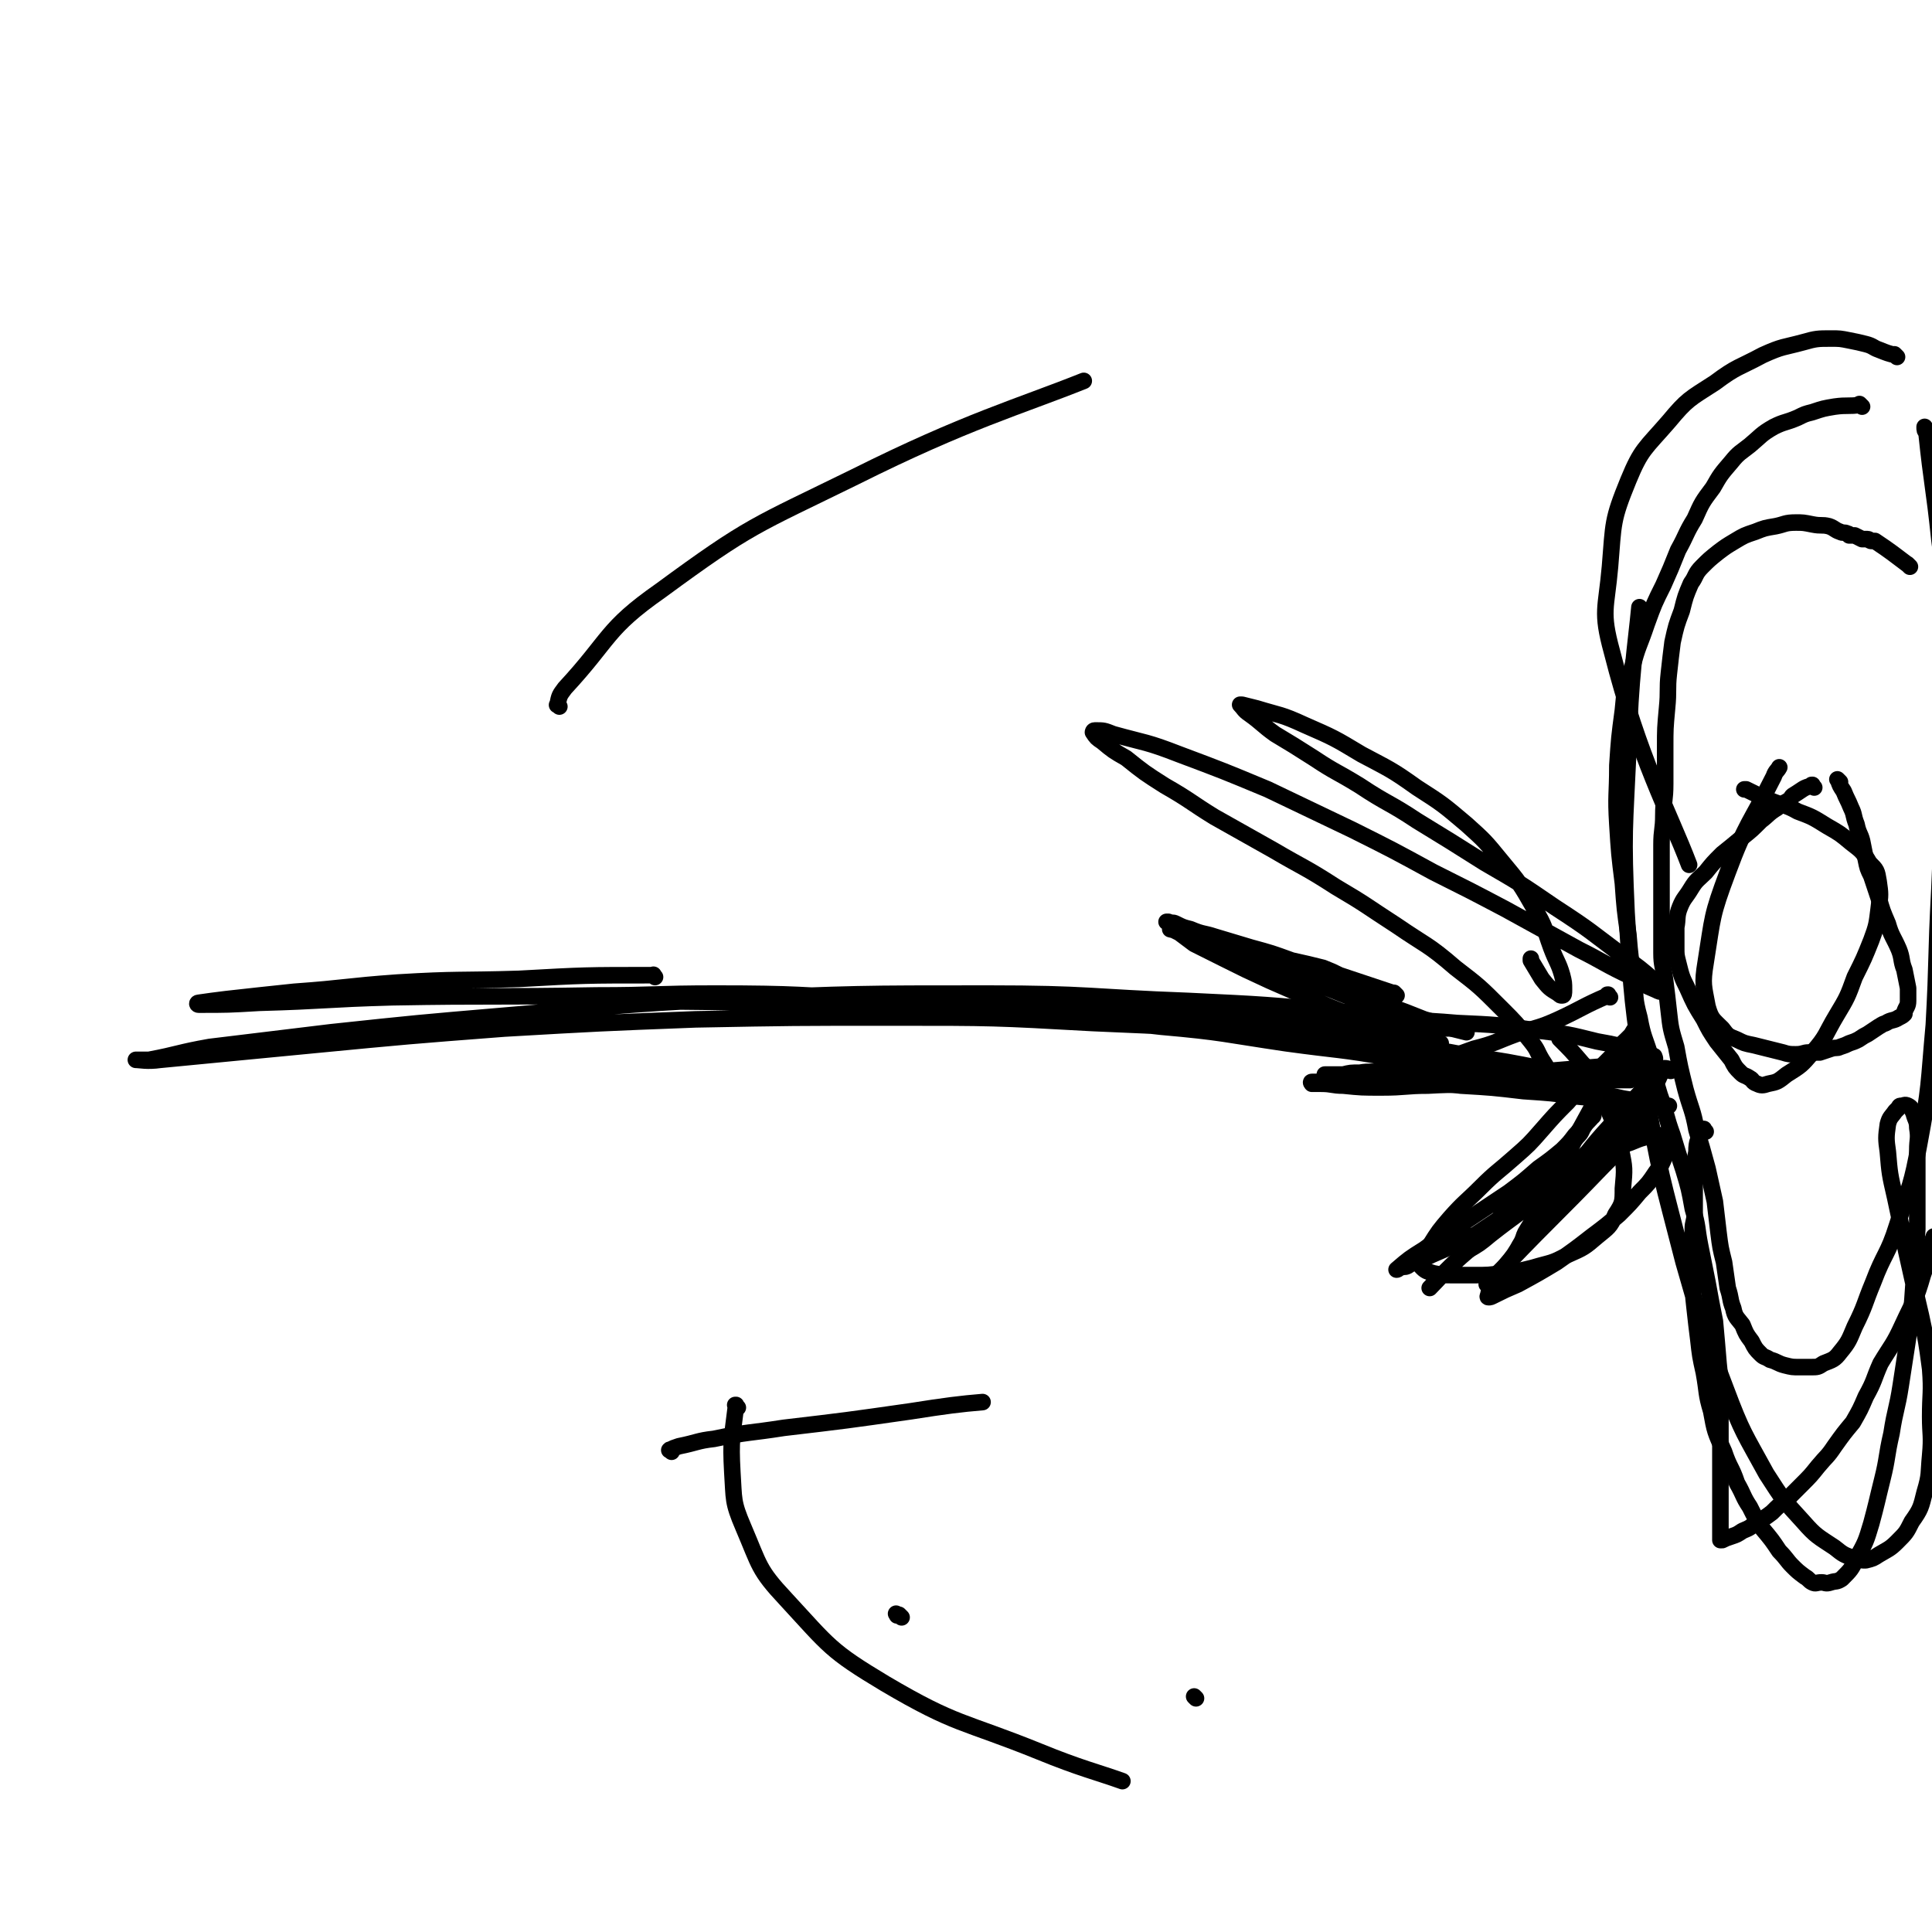
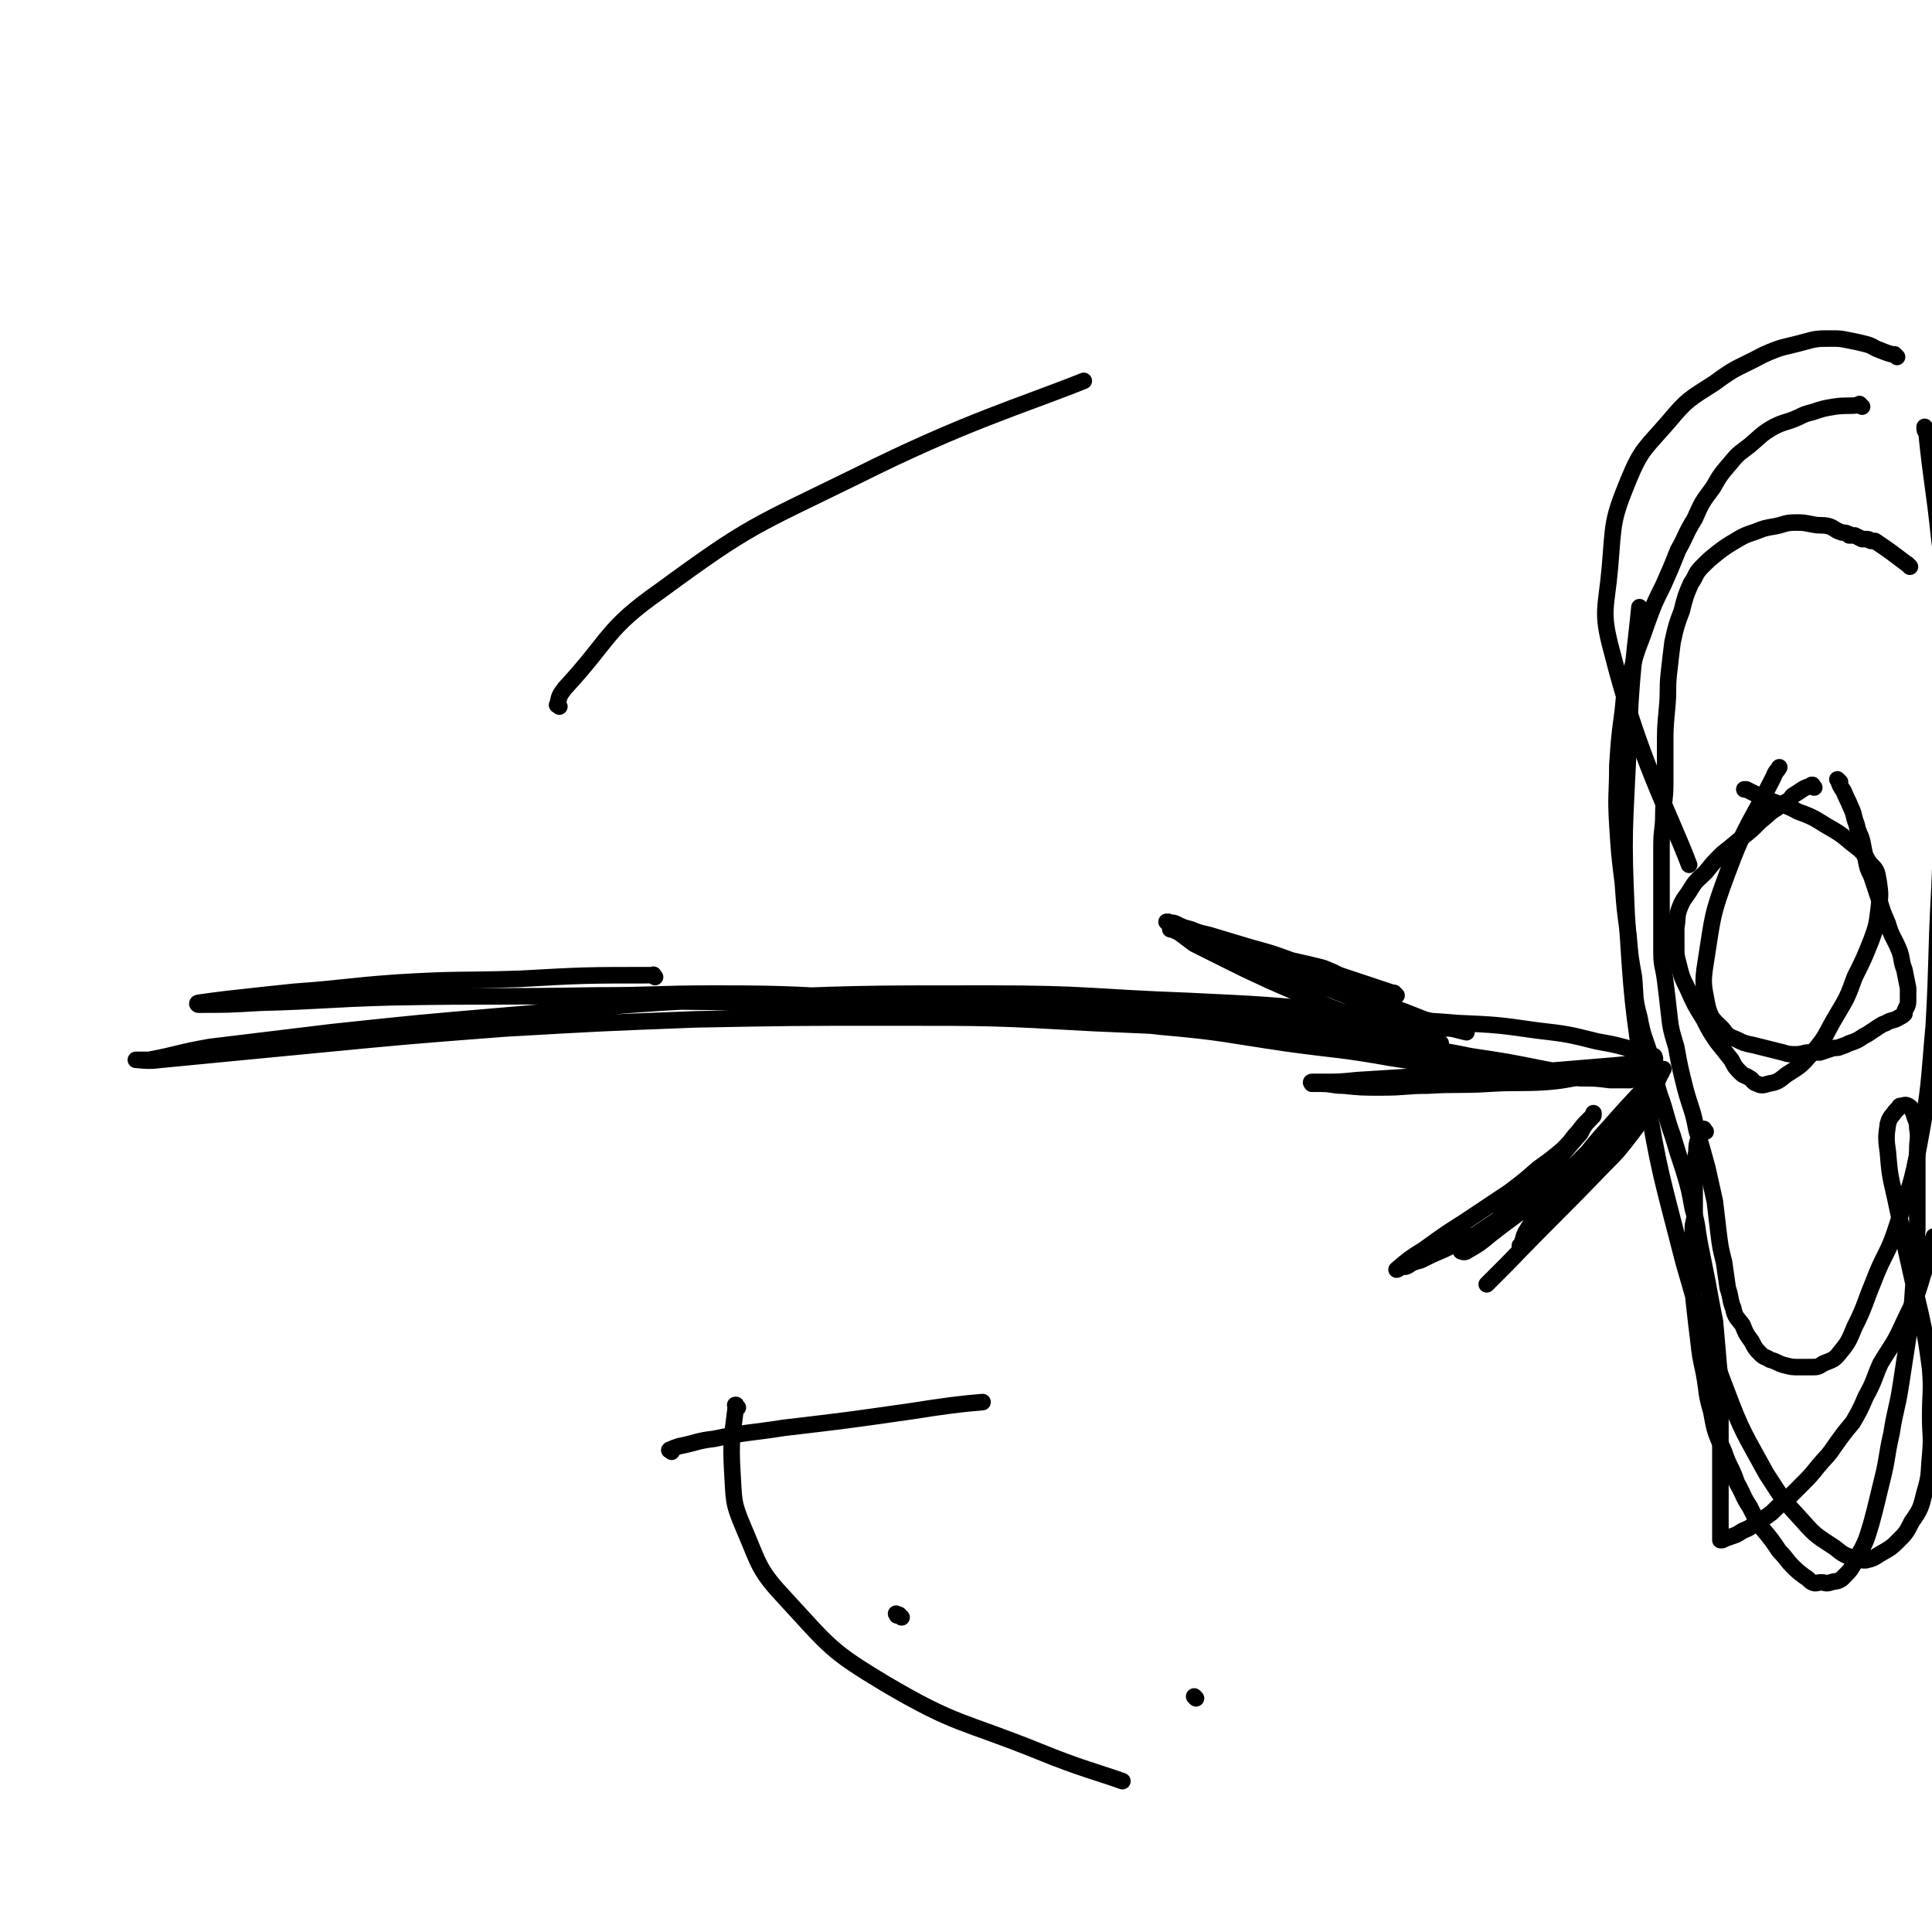
<svg xmlns="http://www.w3.org/2000/svg" viewBox="0 0 1050 1050" version="1.1">
  <g fill="none" stroke="#000000" stroke-width="9" stroke-linecap="round" stroke-linejoin="round">
    <path d="M650,923c-1,-1 -1,-1 -1,-1 " />
    <path d="M490,879c-1,-1 -1,-1 -1,-1 -1,-1 0,0 0,0 0,0 -1,0 -1,0 -1,0 0,0 -1,-1 " />
    <path d="M356,531c-1,-1 -1,-2 -1,-1 -37,0 -37,0 -73,2 -33,1 -33,0 -66,2 -28,2 -28,3 -56,5 -19,2 -19,2 -37,4 -8,1 -8,1 -15,2 -1,0 -1,1 0,1 16,0 16,0 33,-1 36,-1 36,-2 72,-3 55,-1 55,0 111,-1 32,0 32,-1 65,-1 45,0 45,1 90,3 52,1 52,1 104,4 44,2 44,2 89,5 33,2 33,2 67,5 20,1 20,1 40,2 7,0 13,0 15,-1 1,0 -5,-1 -9,-2 -28,-3 -28,-4 -55,-6 -42,-4 -42,-4 -84,-6 -54,-2 -54,-4 -109,-4 -71,0 -71,0 -143,3 -60,3 -60,4 -120,9 -47,4 -47,4 -94,9 -33,4 -33,4 -66,8 -17,3 -17,4 -33,7 -4,0 -8,0 -7,0 2,0 6,1 13,0 42,-4 41,-4 83,-8 52,-5 52,-5 104,-9 52,-3 52,-3 104,-5 53,-1 53,-1 107,-1 55,0 55,0 109,3 47,2 47,2 94,6 32,3 32,4 64,8 19,3 19,3 38,6 9,2 9,3 18,6 2,0 2,1 3,2 0,0 0,0 -1,0 -7,-1 -7,-1 -14,-3 -20,-3 -20,-3 -40,-6 -28,-5 -28,-4 -57,-8 -34,-5 -34,-6 -68,-9 -45,-5 -45,-6 -90,-8 -61,-4 -61,-3 -123,-5 -55,-1 -80,-1 -110,-1 " />
    <path d="M759,541c-1,-1 -1,-1 -1,-1 -1,-1 0,0 0,0 0,0 0,0 0,0 -15,-5 -15,-5 -30,-10 -4,-2 -4,-2 -9,-4 -8,-2 -8,-2 -17,-4 -11,-4 -11,-4 -22,-7 -10,-3 -10,-3 -20,-6 -6,-2 -6,-1 -13,-4 -4,-1 -4,-1 -8,-3 -2,-1 -2,0 -4,-1 0,0 0,0 -1,0 0,0 0,0 0,0 7,3 7,3 14,6 12,6 12,5 24,10 17,6 17,6 33,13 14,6 14,6 29,12 11,5 11,5 22,10 8,4 8,3 16,8 4,2 4,2 8,5 1,1 2,1 3,2 0,0 -1,0 -1,0 -5,-1 -4,-1 -9,-3 -11,-3 -11,-3 -22,-6 -14,-5 -14,-5 -29,-11 -16,-7 -16,-7 -32,-14 -13,-6 -13,-6 -25,-12 -8,-4 -8,-4 -16,-8 -4,-3 -4,-3 -8,-6 -2,-1 -2,-1 -4,-2 0,0 -1,0 -1,0 4,1 5,1 9,3 11,4 11,4 23,8 15,5 15,5 31,10 14,5 14,6 29,11 13,5 13,5 25,9 11,4 11,4 21,8 7,2 7,2 15,5 4,1 4,1 8,2 0,0 0,0 0,0 " />
-     <path d="M875,542c-1,-1 -1,-1 -1,-1 -1,-1 0,0 0,0 0,0 0,0 0,0 0,0 0,0 0,0 -1,-1 0,0 0,0 0,0 0,0 0,0 0,0 0,-1 0,0 -14,6 -14,7 -27,13 -11,5 -11,4 -23,8 -11,4 -11,5 -23,8 -11,4 -11,4 -21,7 -9,2 -9,1 -17,3 -6,1 -6,1 -13,2 -5,1 -5,0 -11,1 -5,0 -5,0 -9,1 -3,0 -4,0 -7,0 -1,0 -1,0 -2,0 0,0 0,0 -1,0 0,0 0,0 0,0 8,0 8,0 16,1 13,1 13,1 26,2 16,1 16,1 32,3 17,1 17,1 34,3 15,1 15,1 30,3 12,1 12,2 25,3 7,1 7,0 15,1 4,0 4,1 8,1 0,0 0,0 1,0 0,0 0,0 0,0 -13,-2 -13,-2 -25,-4 -18,-4 -18,-4 -35,-7 -20,-4 -20,-5 -40,-8 -20,-4 -20,-3 -39,-6 -19,-4 -19,-4 -38,-7 -14,-3 -14,-2 -27,-4 -10,-1 -14,-1 -19,-1 " />
-     <path d="M849,566c-1,-1 -1,-1 -1,-1 -1,-1 0,0 0,0 0,0 0,0 0,0 0,0 0,0 0,0 -1,-1 0,0 0,0 0,0 0,0 0,0 6,6 6,6 12,13 4,4 4,4 6,9 5,8 5,7 8,16 4,10 5,10 7,22 2,10 2,10 1,21 0,7 0,8 -4,14 -3,7 -4,7 -10,12 -7,6 -7,6 -16,10 -9,5 -9,4 -19,7 -8,2 -8,2 -17,3 -7,1 -7,1 -15,1 -6,0 -6,0 -12,0 -5,0 -5,0 -10,-1 -3,-1 -4,-1 -6,-3 -1,-1 -2,-2 -1,-4 1,-4 2,-4 5,-8 5,-8 5,-8 11,-15 8,-9 8,-8 17,-17 8,-8 9,-8 18,-16 8,-7 8,-7 15,-15 7,-8 7,-8 14,-15 6,-7 6,-7 12,-13 6,-6 6,-6 12,-12 3,-5 4,-5 8,-9 1,-1 1,-1 3,-3 1,-1 1,-1 2,-2 0,0 -1,0 -1,0 0,0 0,0 0,0 -4,7 -5,6 -8,13 -6,10 -5,10 -10,20 -6,11 -6,11 -12,22 -6,12 -6,12 -12,23 -5,10 -5,10 -10,20 -4,9 -5,9 -9,17 -4,7 -4,7 -9,13 -3,5 -3,5 -6,9 -1,3 -2,3 -3,6 0,1 -1,2 0,2 1,0 1,0 3,-1 6,-3 6,-3 13,-6 11,-6 11,-6 21,-12 10,-7 10,-7 19,-14 8,-6 8,-6 15,-12 6,-6 6,-6 11,-12 5,-5 5,-5 9,-11 3,-4 3,-4 5,-9 1,-2 0,-3 1,-6 0,-1 1,-1 1,-3 0,-1 0,-1 -1,-1 -2,-1 -2,-1 -5,-1 -7,1 -8,1 -15,4 -15,5 -16,5 -30,14 -16,10 -16,10 -32,22 -15,13 -15,13 -30,26 -9,8 -12,12 -17,17 " />
    <path d="M902,599c-1,-1 -1,-1 -1,-1 -1,-1 0,0 0,0 0,0 0,0 0,0 0,0 0,0 0,0 -1,-1 0,0 0,0 0,0 0,0 0,0 0,0 0,0 0,0 -1,-1 0,0 0,0 0,0 0,0 0,0 0,0 0,-1 0,0 -16,13 -15,15 -31,28 -13,11 -13,10 -27,20 -11,7 -12,6 -23,13 -9,6 -9,6 -18,12 -9,4 -9,4 -17,8 -7,3 -7,3 -13,6 -4,1 -4,1 -7,3 -2,1 -2,0 -4,1 -1,0 -1,1 -2,1 0,0 0,0 0,0 7,-6 7,-6 15,-11 11,-8 11,-8 22,-15 12,-8 12,-8 24,-16 8,-6 8,-6 16,-13 7,-5 7,-5 13,-10 4,-4 4,-4 7,-8 3,-3 3,-4 6,-7 1,-1 1,-1 3,-3 0,0 1,0 1,-1 0,0 0,0 0,-1 0,0 0,0 0,0 0,1 0,1 0,1 -2,3 -3,3 -5,6 -2,3 -1,3 -4,6 -12,14 -12,14 -25,27 -8,8 -8,8 -16,16 -6,6 -6,6 -13,12 -3,2 -3,2 -6,5 -1,1 -3,1 -3,2 0,0 2,1 3,0 7,-4 7,-4 13,-9 14,-11 14,-10 27,-21 13,-11 13,-11 25,-23 10,-8 10,-8 18,-17 7,-7 7,-7 13,-13 3,-4 3,-4 7,-9 2,-2 1,-2 3,-5 0,-1 0,-1 1,-2 0,0 0,0 0,0 0,0 0,0 0,0 0,0 0,0 -1,0 0,0 0,0 0,0 -14,16 -14,15 -28,31 -11,12 -10,12 -21,25 -4,5 -4,4 -9,10 -5,7 -5,7 -10,14 -3,4 -3,4 -6,9 -1,2 -1,3 -2,6 0,0 0,0 -1,1 0,0 0,0 0,0 6,-5 6,-5 12,-10 10,-9 9,-10 19,-20 9,-9 10,-9 19,-19 7,-7 6,-8 12,-15 4,-4 4,-4 7,-8 1,-1 1,-2 2,-3 0,0 0,0 1,0 0,0 0,0 0,0 -6,7 -6,7 -12,15 -7,9 -7,9 -15,17 -26,27 -26,26 -52,53 -5,5 -5,5 -11,11 " />
    <path d="M900,583c-1,-1 -1,-1 -1,-1 -1,-1 0,0 0,0 0,0 0,0 0,0 0,0 0,0 0,0 -1,-1 0,0 0,0 0,0 0,0 0,0 -14,2 -14,2 -29,3 -3,0 -3,0 -6,0 -12,1 -11,2 -23,3 -15,1 -16,0 -32,1 -16,1 -16,0 -33,1 -12,0 -12,1 -25,1 -11,0 -11,0 -21,-1 -6,0 -6,-1 -12,-1 -2,0 -2,0 -5,0 0,0 -1,-1 0,-1 2,0 3,0 5,0 10,0 10,0 20,-1 16,-1 16,-1 32,-2 17,-1 17,-1 35,-1 14,0 14,0 29,0 13,0 13,1 25,2 8,0 8,0 16,1 4,0 4,0 7,0 2,0 3,0 4,0 0,0 -1,0 -1,0 -7,0 -7,0 -13,-1 -17,-2 -17,-2 -33,-5 -20,-4 -20,-4 -40,-7 -19,-4 -19,-3 -38,-7 -16,-2 -16,-2 -32,-5 -10,-2 -10,-1 -21,-4 -6,-1 -6,-1 -12,-3 -2,0 -3,0 -4,0 0,0 1,0 2,0 9,0 9,-1 18,-1 17,0 17,0 34,0 23,1 23,0 46,2 22,1 22,1 43,4 17,2 17,2 33,6 11,2 11,2 21,5 5,1 5,1 10,3 0,0 1,2 0,2 -9,2 -11,2 -21,3 -24,2 -24,2 -48,4 -22,1 -22,1 -45,3 -1,0 -1,0 -2,0 " />
-     <path d="M908,582c-1,-1 -1,-1 -1,-1 -3,-1 -3,0 -5,0 -8,1 -8,1 -17,1 -8,0 -8,1 -16,1 -6,0 -6,0 -12,0 -4,0 -4,0 -7,0 -2,0 -2,0 -5,0 -1,0 -1,0 -3,-1 0,0 0,0 -1,-1 -1,-2 -1,-2 -3,-5 -3,-5 -2,-5 -6,-10 -8,-10 -8,-10 -16,-18 -12,-12 -12,-12 -25,-22 -15,-13 -16,-12 -32,-23 -17,-11 -16,-11 -33,-21 -17,-11 -17,-10 -34,-20 -16,-9 -16,-9 -32,-18 -13,-8 -13,-9 -27,-17 -11,-7 -11,-7 -21,-15 -7,-4 -7,-4 -13,-9 -3,-2 -3,-2 -5,-5 0,0 0,-1 1,-1 5,0 5,0 10,2 18,5 18,4 36,11 24,9 24,9 48,19 23,11 23,11 46,22 22,11 22,11 44,23 20,10 20,10 39,20 20,11 20,11 40,22 14,7 14,8 29,15 6,4 6,4 13,7 2,1 2,1 4,1 0,0 0,-1 0,-1 -3,-3 -3,-3 -6,-6 -7,-6 -7,-6 -14,-11 -20,-15 -19,-15 -39,-28 -19,-13 -19,-13 -38,-24 -19,-12 -19,-12 -37,-23 -15,-10 -16,-9 -31,-19 -13,-8 -13,-7 -25,-15 -11,-7 -11,-7 -21,-13 -7,-5 -7,-6 -14,-11 -3,-2 -3,-3 -5,-5 0,0 0,0 1,0 4,1 4,1 8,2 13,4 13,3 26,9 16,7 16,7 31,16 15,8 16,8 30,18 14,9 14,9 27,20 10,9 10,9 19,20 10,12 10,12 18,26 6,10 5,10 9,21 3,8 4,8 6,15 1,4 1,4 1,8 0,2 0,3 -1,3 -1,0 -1,0 -2,-1 -5,-3 -5,-3 -9,-8 -3,-5 -3,-5 -6,-10 0,-1 0,-1 0,-1 " />
    <path d="M1012,221c-1,-1 -1,-1 -1,-1 -1,-1 0,0 0,0 0,0 0,0 0,0 0,0 0,0 0,0 -1,-1 0,0 0,0 0,0 0,0 0,0 0,0 0,0 0,0 -1,-1 0,0 0,0 0,0 0,0 0,0 0,0 0,0 0,0 -1,-1 0,0 0,0 -6,1 -7,0 -14,1 -6,1 -6,1 -12,3 -4,1 -4,1 -8,3 -7,3 -7,2 -13,5 -7,4 -7,5 -13,10 -5,4 -6,4 -10,9 -6,7 -6,7 -10,14 -6,8 -6,8 -10,17 -5,8 -4,8 -9,17 -4,10 -4,10 -8,19 -5,10 -5,10 -9,21 -4,12 -5,12 -8,24 -4,12 -4,12 -5,23 -2,15 -2,15 -3,30 0,16 -1,16 0,32 1,16 1,16 3,32 1,14 1,14 3,28 1,12 1,12 3,23 1,11 0,11 3,22 2,11 3,11 6,21 2,11 2,11 5,21 4,11 3,11 7,22 3,10 3,10 6,19 3,10 3,10 5,21 3,10 2,10 4,20 2,10 2,10 4,20 2,11 2,11 4,21 1,11 1,11 2,23 1,9 1,10 1,19 0,10 0,10 0,19 0,7 0,7 0,15 0,6 0,6 0,13 0,6 0,6 0,11 0,5 0,5 0,9 0,2 0,2 0,4 0,1 0,1 0,3 0,1 0,1 0,2 0,0 0,1 0,1 0,0 1,0 1,0 0,0 0,0 0,0 2,-1 2,-1 5,-2 3,-1 3,-1 6,-3 5,-2 4,-2 8,-5 4,-2 4,-2 8,-5 4,-4 4,-4 8,-7 4,-4 4,-4 8,-8 5,-5 5,-5 9,-10 5,-6 5,-5 9,-11 5,-7 5,-7 10,-13 4,-7 4,-7 7,-14 5,-9 4,-9 8,-18 6,-10 7,-10 12,-21 6,-13 7,-13 11,-27 4,-11 4,-16 6,-21 " />
    <path d="M927,615c-1,-1 -1,-1 -1,-1 -1,-1 0,0 0,0 0,0 0,0 0,0 0,0 0,0 0,0 -1,-1 0,0 0,0 0,0 0,0 0,0 0,0 0,-1 0,0 -3,5 -4,6 -4,12 -2,10 -1,10 -1,20 0,5 0,5 0,10 0,2 0,2 0,4 0,4 -1,4 -1,8 0,6 0,6 0,11 0,7 0,7 0,14 0,9 0,9 1,18 1,9 1,9 2,17 1,9 1,9 3,18 2,11 1,11 4,21 2,11 2,11 7,22 3,9 4,8 7,17 4,7 3,7 7,13 3,6 3,6 7,12 5,6 5,6 9,12 4,4 4,5 7,8 3,3 3,3 7,6 2,1 2,2 4,3 2,1 2,0 5,0 2,0 2,1 5,0 3,-1 3,0 6,-2 5,-5 5,-5 8,-11 5,-9 5,-9 8,-19 3,-11 3,-12 6,-24 3,-12 2,-12 5,-25 2,-13 3,-13 5,-26 2,-13 2,-13 4,-26 2,-15 2,-15 3,-30 1,-15 1,-15 2,-29 0,-12 0,-12 0,-24 0,-10 0,-10 0,-19 0,-6 1,-6 0,-12 0,-4 -1,-4 -2,-8 -1,-2 -1,-3 -3,-4 -2,-1 -2,0 -4,0 -1,0 -1,1 -1,1 -1,1 -1,1 -2,2 -2,3 -3,3 -4,7 -1,7 -1,8 0,15 1,12 1,12 4,25 3,14 3,14 6,29 4,18 4,18 8,35 3,14 3,14 5,29 1,13 0,13 0,26 0,10 1,10 0,21 -1,10 0,10 -3,20 -2,8 -2,9 -7,16 -3,6 -3,6 -8,11 -4,4 -5,4 -10,7 -3,2 -3,2 -7,3 -2,0 -3,0 -6,-1 -6,-2 -6,-2 -11,-6 -9,-6 -10,-6 -17,-14 -11,-12 -11,-12 -20,-26 -12,-22 -13,-22 -22,-46 -13,-34 -13,-34 -23,-69 -12,-47 -13,-47 -21,-95 -7,-47 -7,-47 -10,-95 -2,-44 -1,-45 1,-89 1,-39 4,-56 6,-77 " />
    <path d="M1031,194c-1,-1 -1,-1 -1,-1 -1,-1 0,0 0,0 0,0 0,0 0,0 0,0 0,0 0,0 -1,-1 0,0 0,0 0,0 0,0 0,0 0,0 0,0 0,0 -1,-1 0,0 0,0 0,0 0,0 0,0 0,0 0,0 0,0 -1,-1 0,0 0,0 -4,-1 -4,-1 -9,-3 -3,-1 -3,-2 -7,-3 -4,-1 -4,-1 -9,-2 -5,-1 -5,-1 -10,-1 -7,0 -8,0 -15,2 -11,3 -11,2 -22,7 -13,7 -14,6 -26,15 -14,9 -15,9 -25,21 -13,15 -15,15 -22,32 -9,22 -8,23 -10,47 -2,23 -5,24 1,46 15,59 31,87 42,116 " />
    <path d="M986,428c-1,-1 -1,-1 -1,-1 -1,-1 0,0 0,0 0,0 0,0 0,0 0,0 0,0 0,0 -1,-1 0,0 0,0 0,0 0,0 0,0 0,0 0,0 0,0 -1,-1 0,0 0,0 0,0 0,0 0,0 0,0 0,-1 0,0 -5,1 -5,2 -10,5 -2,1 -1,2 -3,3 -3,2 -3,1 -6,4 -5,3 -5,4 -9,7 -5,5 -5,5 -10,9 -6,5 -6,5 -11,9 -5,5 -5,5 -9,10 -4,4 -5,4 -8,9 -3,5 -4,5 -6,10 -2,5 -1,6 -2,11 0,5 0,5 0,11 0,4 0,4 1,8 2,8 2,8 5,14 4,9 4,9 9,17 3,6 3,6 7,12 4,5 4,5 8,10 2,4 2,4 5,7 2,2 2,1 5,3 2,1 1,2 4,3 2,1 3,1 6,0 5,-1 5,-1 10,-5 8,-5 8,-5 14,-12 8,-9 7,-10 13,-20 6,-10 6,-10 10,-21 5,-10 5,-10 9,-20 3,-8 3,-9 4,-17 1,-8 1,-8 0,-15 -1,-6 -1,-6 -5,-10 -4,-7 -5,-7 -10,-11 -6,-5 -6,-5 -13,-9 -8,-5 -8,-5 -16,-8 -7,-4 -8,-3 -15,-6 -7,-3 -7,-3 -13,-6 -1,0 -1,0 -1,0 " />
    <path d="M1000,425c-1,-1 -1,-1 -1,-1 -1,-1 0,0 0,0 0,0 0,0 0,0 0,0 0,0 0,0 -1,-1 0,0 0,0 0,0 0,0 0,0 0,0 0,0 0,0 -1,-1 0,0 0,0 0,0 0,0 0,0 0,0 0,0 0,0 -1,-1 0,0 0,0 0,0 0,0 0,0 0,0 0,0 0,0 -1,-1 0,0 0,0 1,3 1,3 3,6 2,5 2,4 4,9 2,4 1,4 3,9 1,5 2,5 3,9 1,5 1,5 2,10 1,5 1,5 3,9 2,6 2,6 4,12 2,7 2,7 5,14 2,7 3,7 6,14 2,5 1,6 3,11 1,5 1,5 2,10 0,3 0,3 0,7 0,3 -1,3 -2,6 0,0 0,0 0,1 -1,1 -1,1 -3,2 -3,2 -4,1 -7,3 -3,1 -2,1 -4,2 -3,2 -3,2 -6,4 -2,1 -2,1 -5,3 -2,1 -2,1 -5,2 -2,1 -2,1 -5,2 -2,1 -2,0 -5,1 -3,1 -3,1 -6,2 -3,0 -3,0 -6,0 -3,0 -3,1 -7,1 -3,0 -4,0 -7,-1 -4,-1 -4,-1 -8,-2 -4,-1 -4,-1 -8,-2 -5,-1 -5,-1 -9,-3 -5,-2 -5,-2 -8,-6 -5,-5 -6,-5 -8,-12 -2,-11 -3,-12 -1,-24 4,-25 3,-25 12,-49 10,-27 12,-26 25,-52 1,-3 2,-3 3,-5 " />
    <path d="M1038,308c-1,-1 -1,-1 -1,-1 -1,-1 0,0 0,0 0,0 0,0 0,0 0,0 0,0 0,0 -1,-1 0,0 0,0 -8,-6 -9,-7 -18,-13 -1,0 -1,0 -2,0 -1,0 -1,-1 -2,-1 -1,0 -1,0 -3,0 -2,-1 -2,-1 -4,-2 -1,0 -1,0 -3,0 0,0 0,-1 -1,-1 -2,-1 -2,0 -4,-1 -3,-1 -3,-2 -6,-3 -4,-1 -4,0 -9,-1 -5,-1 -5,-1 -9,-1 -6,0 -6,1 -11,2 -6,1 -6,1 -11,3 -6,2 -6,2 -11,5 -5,3 -5,3 -9,6 -5,4 -5,4 -9,8 -4,4 -3,5 -6,9 -3,7 -3,7 -5,15 -3,8 -3,8 -5,17 -1,8 -1,8 -2,17 -1,9 0,9 -1,19 -1,11 -1,11 -1,21 0,10 0,10 0,20 0,9 -1,9 -1,17 0,8 -1,8 -1,16 0,7 0,7 0,14 0,6 0,6 0,13 0,5 0,5 0,10 0,4 0,4 0,9 0,6 0,6 0,13 0,7 1,7 2,15 1,8 1,8 2,17 1,9 1,9 4,19 2,11 2,11 5,23 3,11 4,11 6,22 3,10 3,10 6,21 2,9 2,9 4,18 1,8 1,9 2,17 1,8 1,8 3,16 1,7 1,7 2,14 2,6 1,6 3,11 1,5 2,5 5,9 2,5 2,5 5,9 2,4 2,4 5,7 2,2 2,1 5,3 4,1 4,2 8,3 4,1 4,1 8,1 3,0 3,0 6,0 4,0 4,0 7,-2 5,-2 6,-2 9,-6 5,-6 5,-7 8,-14 6,-12 5,-12 10,-24 6,-16 8,-15 13,-31 7,-22 8,-22 12,-44 6,-32 5,-32 8,-65 2,-36 1,-36 3,-73 2,-46 2,-46 4,-93 1,-26 1,-26 0,-52 -1,-23 -1,-23 -4,-46 -3,-29 -4,-29 -7,-58 -1,-1 -1,-1 -1,-3 " />
    <path d="M365,789c-1,-1 -2,-1 -1,-1 2,-1 2,-1 5,-2 10,-2 10,-3 19,-4 19,-4 19,-3 38,-6 34,-4 34,-4 69,-9 19,-3 27,-4 39,-5 " />
    <path d="M304,384c-1,-1 -2,-1 -1,-1 1,-5 1,-5 4,-9 25,-27 22,-32 52,-53 49,-36 51,-35 106,-62 60,-30 89,-38 124,-52 " />
    <path d="M401,765c-1,-1 -1,-1 -1,-1 -1,-1 0,0 0,0 0,0 0,0 0,0 0,0 0,-1 0,0 -2,17 -3,18 -2,36 1,15 0,16 6,30 9,21 8,23 23,39 24,26 24,28 54,46 39,23 42,20 84,37 22,9 31,11 45,16 " />
  </g>
</svg>